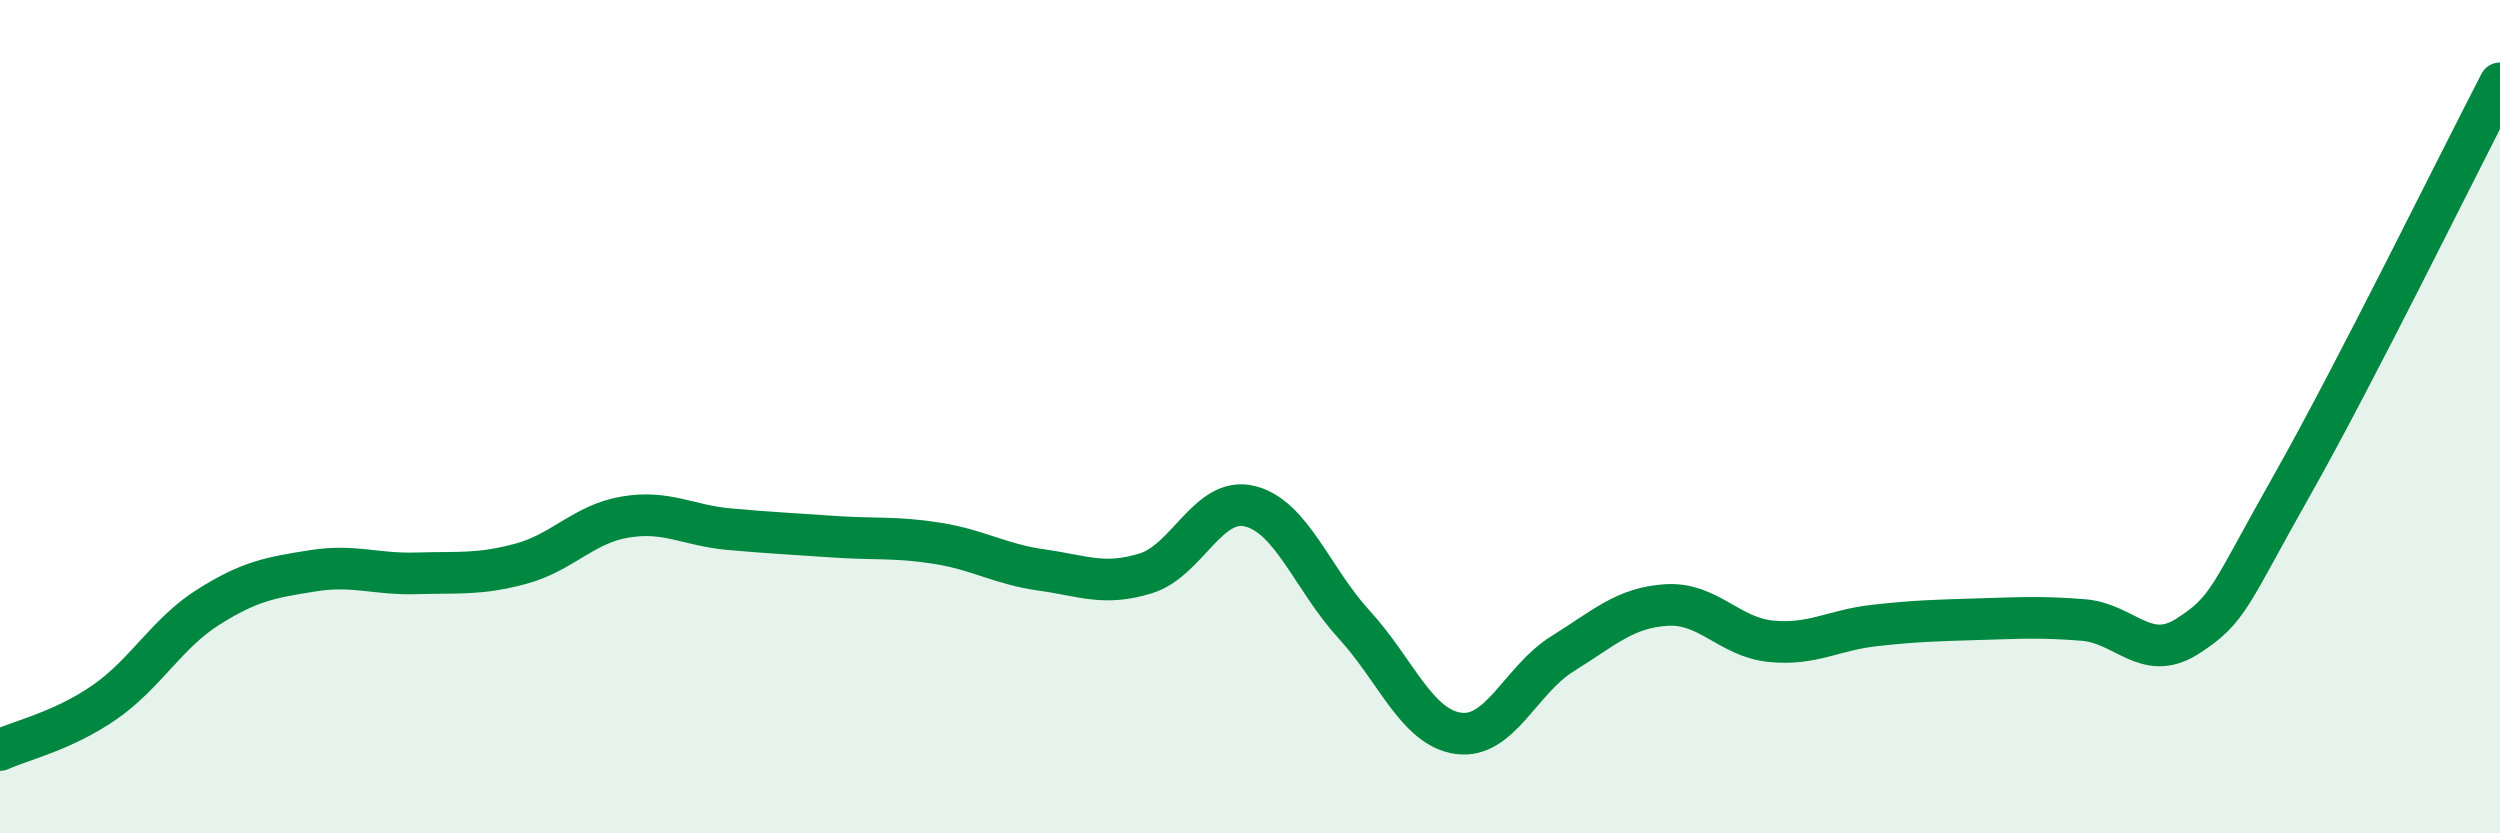
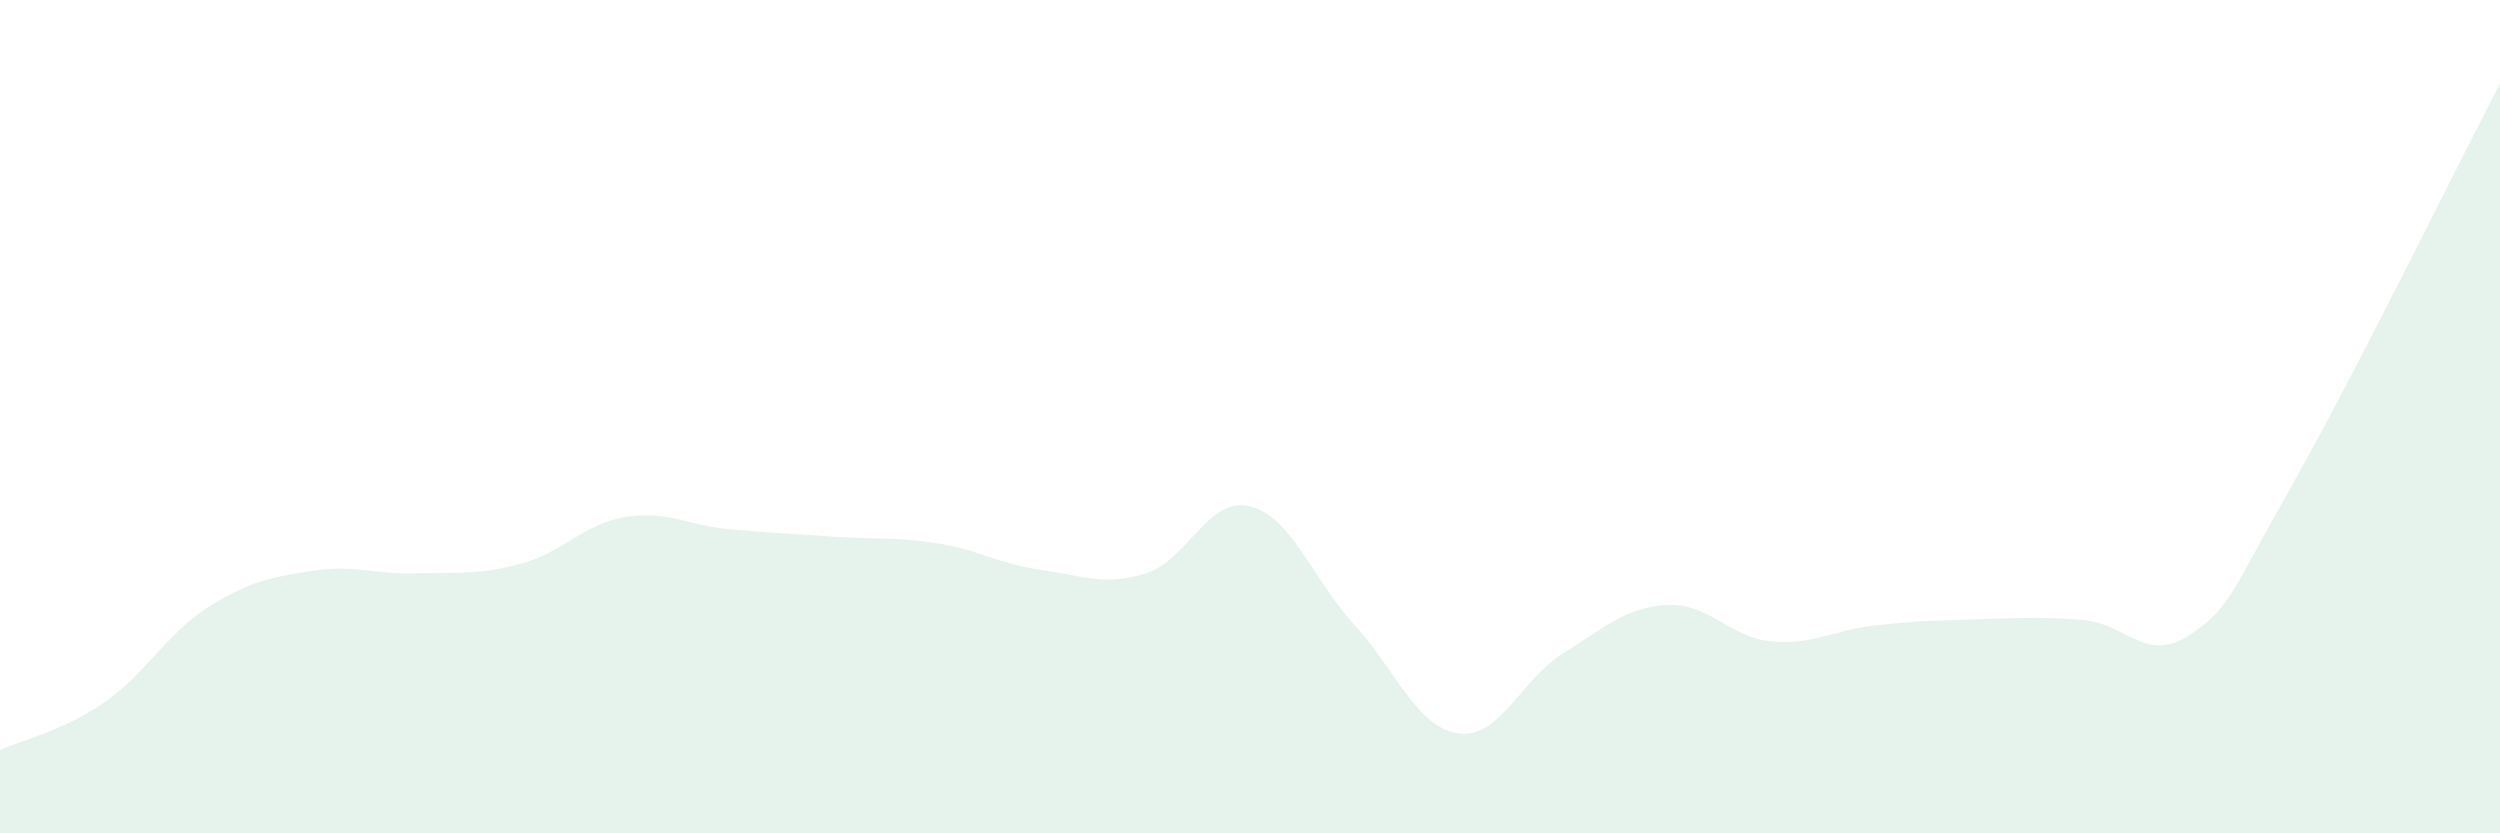
<svg xmlns="http://www.w3.org/2000/svg" width="60" height="20" viewBox="0 0 60 20">
  <path d="M 0,18 C 0.5,17.77 1.5,17.55 2.5,16.86 C 3.5,16.17 4,15.2 5,14.57 C 6,13.94 6.5,13.86 7.5,13.7 C 8.5,13.54 9,13.79 10,13.76 C 11,13.73 11.5,13.8 12.5,13.53 C 13.5,13.26 14,12.58 15,12.41 C 16,12.24 16.5,12.61 17.5,12.7 C 18.5,12.79 19,12.81 20,12.88 C 21,12.95 21.5,12.88 22.5,13.04 C 23.5,13.2 24,13.54 25,13.68 C 26,13.82 26.5,14.07 27.5,13.76 C 28.5,13.45 29,11.9 30,12.15 C 31,12.4 31.5,13.9 32.5,14.99 C 33.5,16.08 34,17.46 35,17.6 C 36,17.74 36.5,16.31 37.5,15.69 C 38.5,15.07 39,14.58 40,14.52 C 41,14.46 41.5,15.29 42.5,15.39 C 43.5,15.49 44,15.12 45,15.01 C 46,14.9 46.5,14.89 47.5,14.86 C 48.5,14.83 49,14.8 50,14.88 C 51,14.96 51.5,15.91 52.5,15.27 C 53.5,14.63 53.5,14.31 55,11.66 C 56.5,9.01 59,3.93 60,2L60 20L0 20Z" fill="#008740" opacity="0.1" stroke-linecap="round" stroke-linejoin="round" />
-   <path d="M 0,18 C 0.5,17.77 1.5,17.55 2.5,16.86 C 3.5,16.17 4,15.2 5,14.57 C 6,13.94 6.5,13.86 7.5,13.7 C 8.5,13.54 9,13.79 10,13.76 C 11,13.73 11.5,13.8 12.5,13.53 C 13.5,13.26 14,12.58 15,12.41 C 16,12.24 16.5,12.61 17.5,12.7 C 18.5,12.79 19,12.81 20,12.88 C 21,12.95 21.5,12.88 22.5,13.04 C 23.5,13.2 24,13.54 25,13.68 C 26,13.82 26.5,14.07 27.5,13.76 C 28.5,13.45 29,11.9 30,12.15 C 31,12.4 31.5,13.9 32.5,14.99 C 33.5,16.08 34,17.46 35,17.6 C 36,17.74 36.5,16.31 37.5,15.69 C 38.5,15.07 39,14.58 40,14.52 C 41,14.46 41.5,15.29 42.5,15.39 C 43.5,15.49 44,15.12 45,15.01 C 46,14.9 46.5,14.89 47.5,14.86 C 48.5,14.83 49,14.8 50,14.88 C 51,14.96 51.5,15.91 52.5,15.27 C 53.5,14.63 53.5,14.31 55,11.66 C 56.5,9.01 59,3.93 60,2" stroke="#008740" stroke-width="1" fill="none" stroke-linecap="round" stroke-linejoin="round" />
</svg>